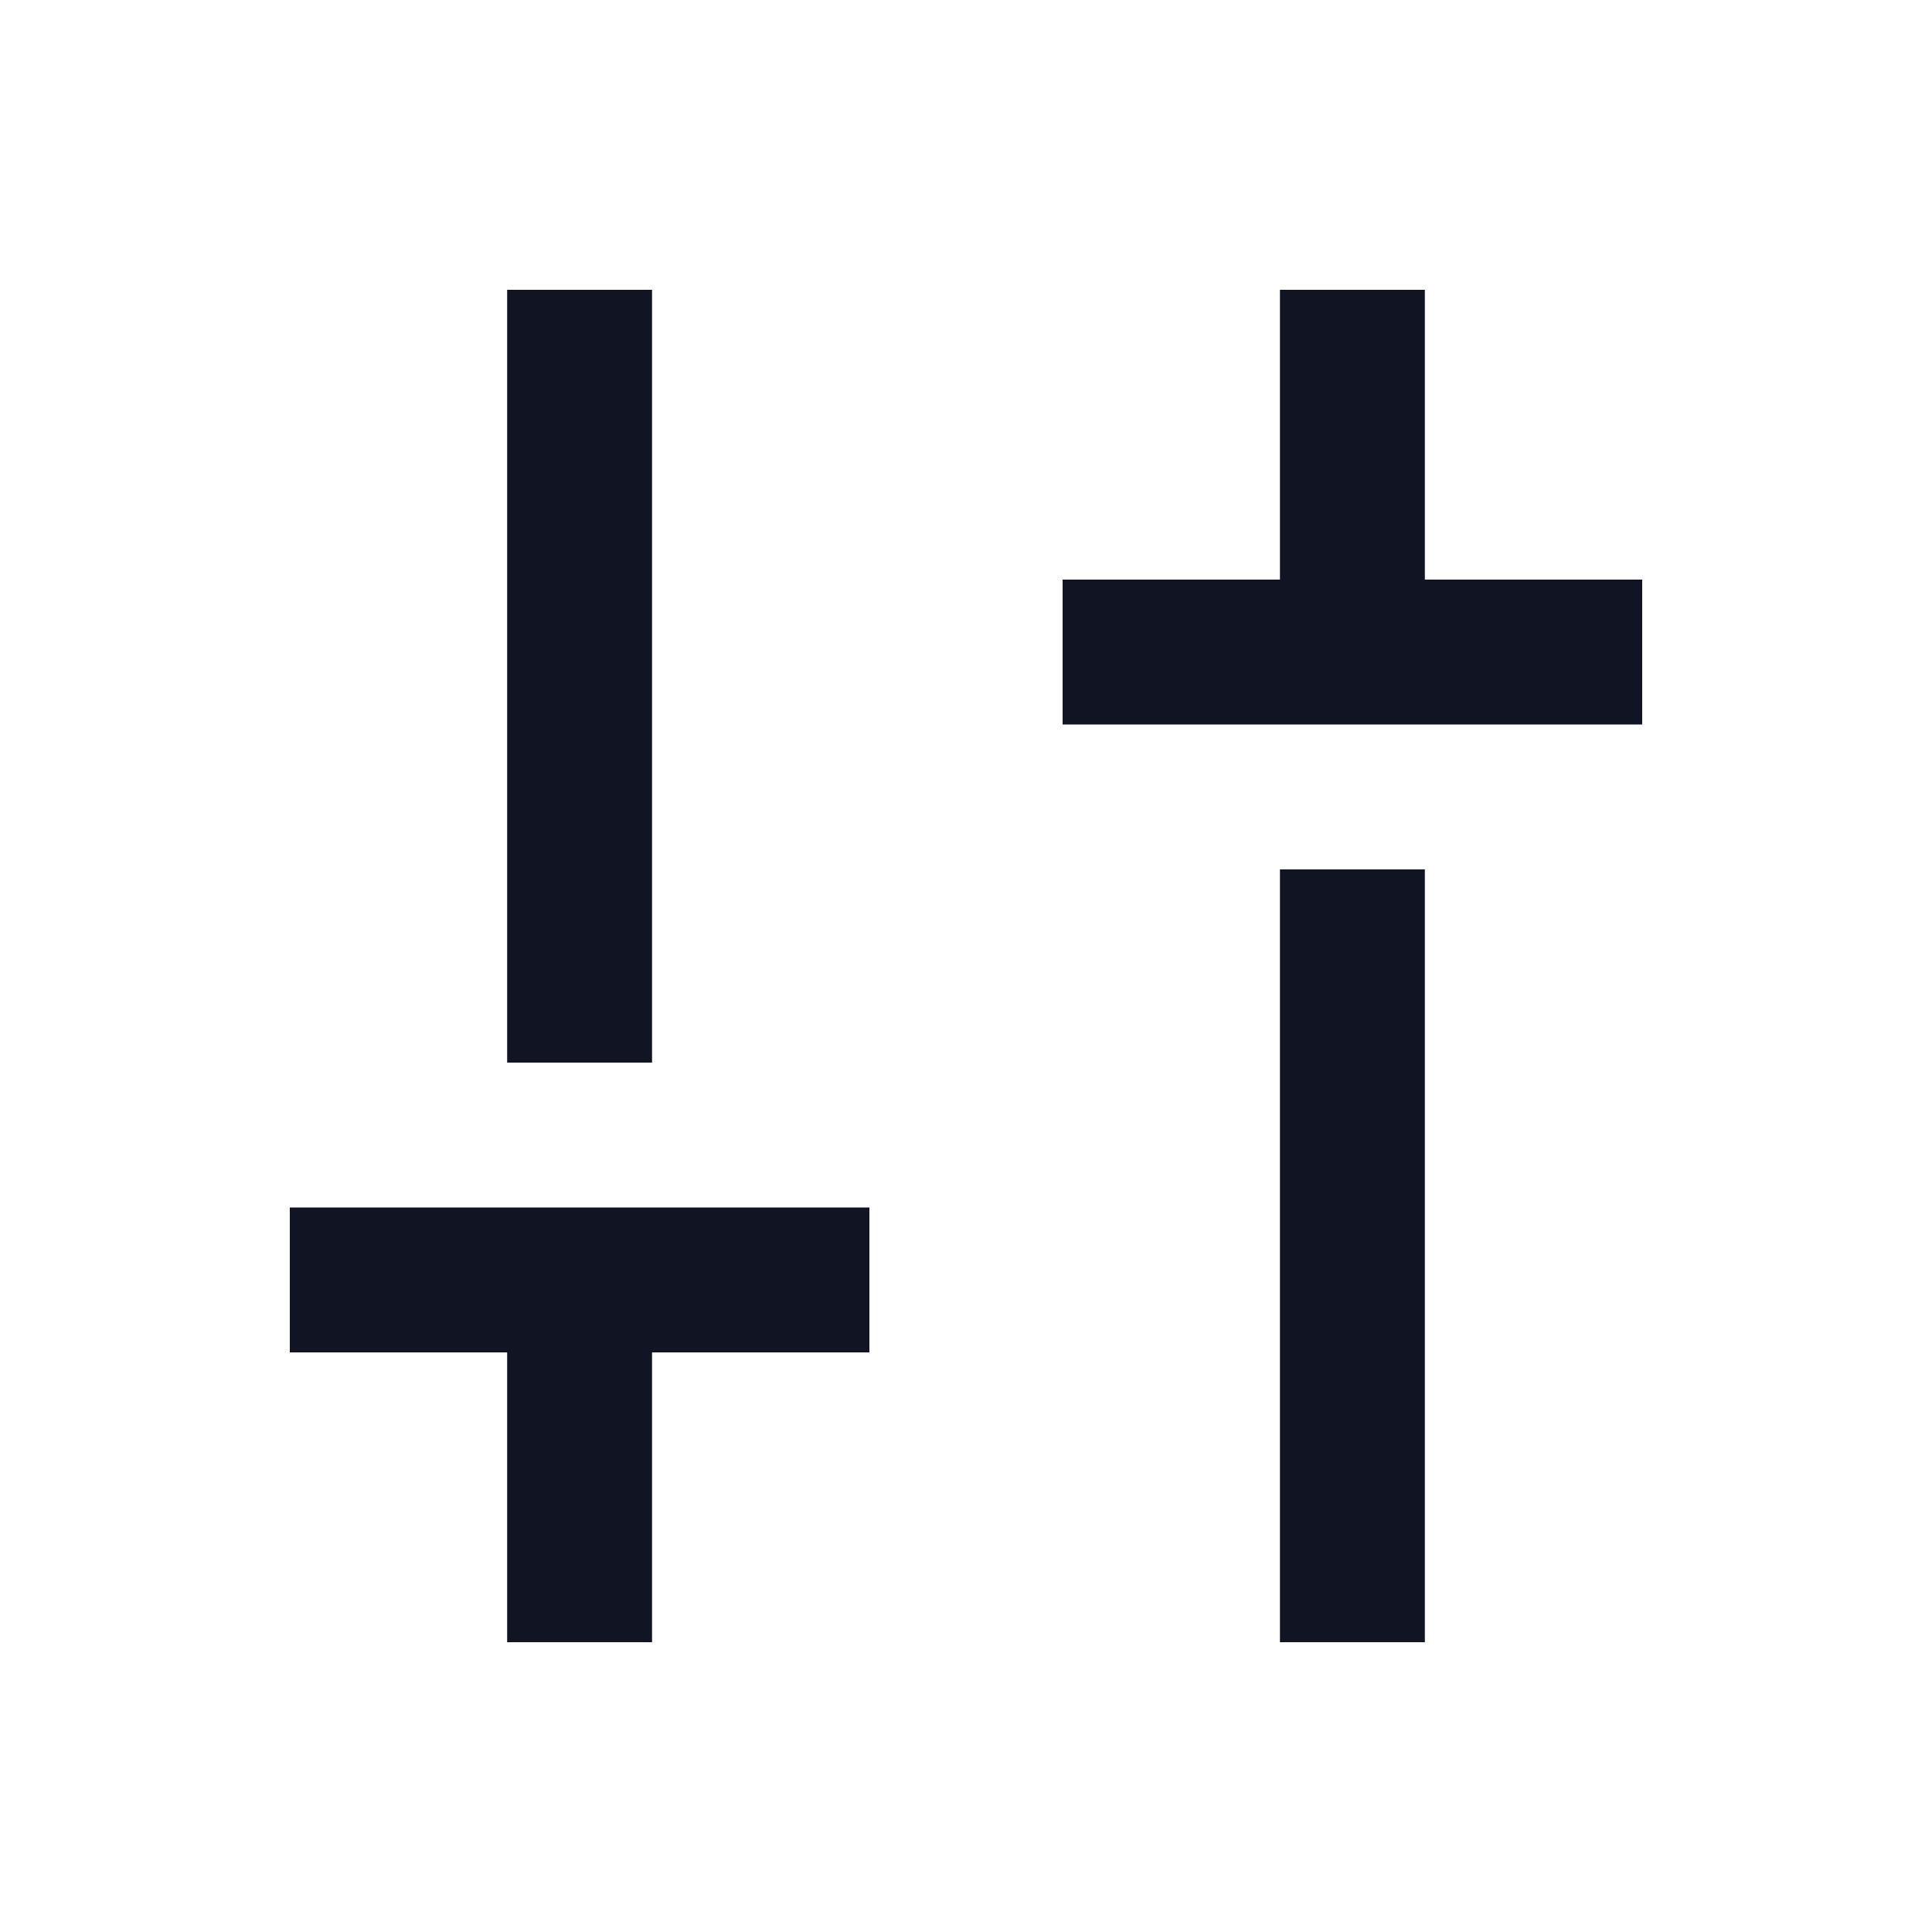
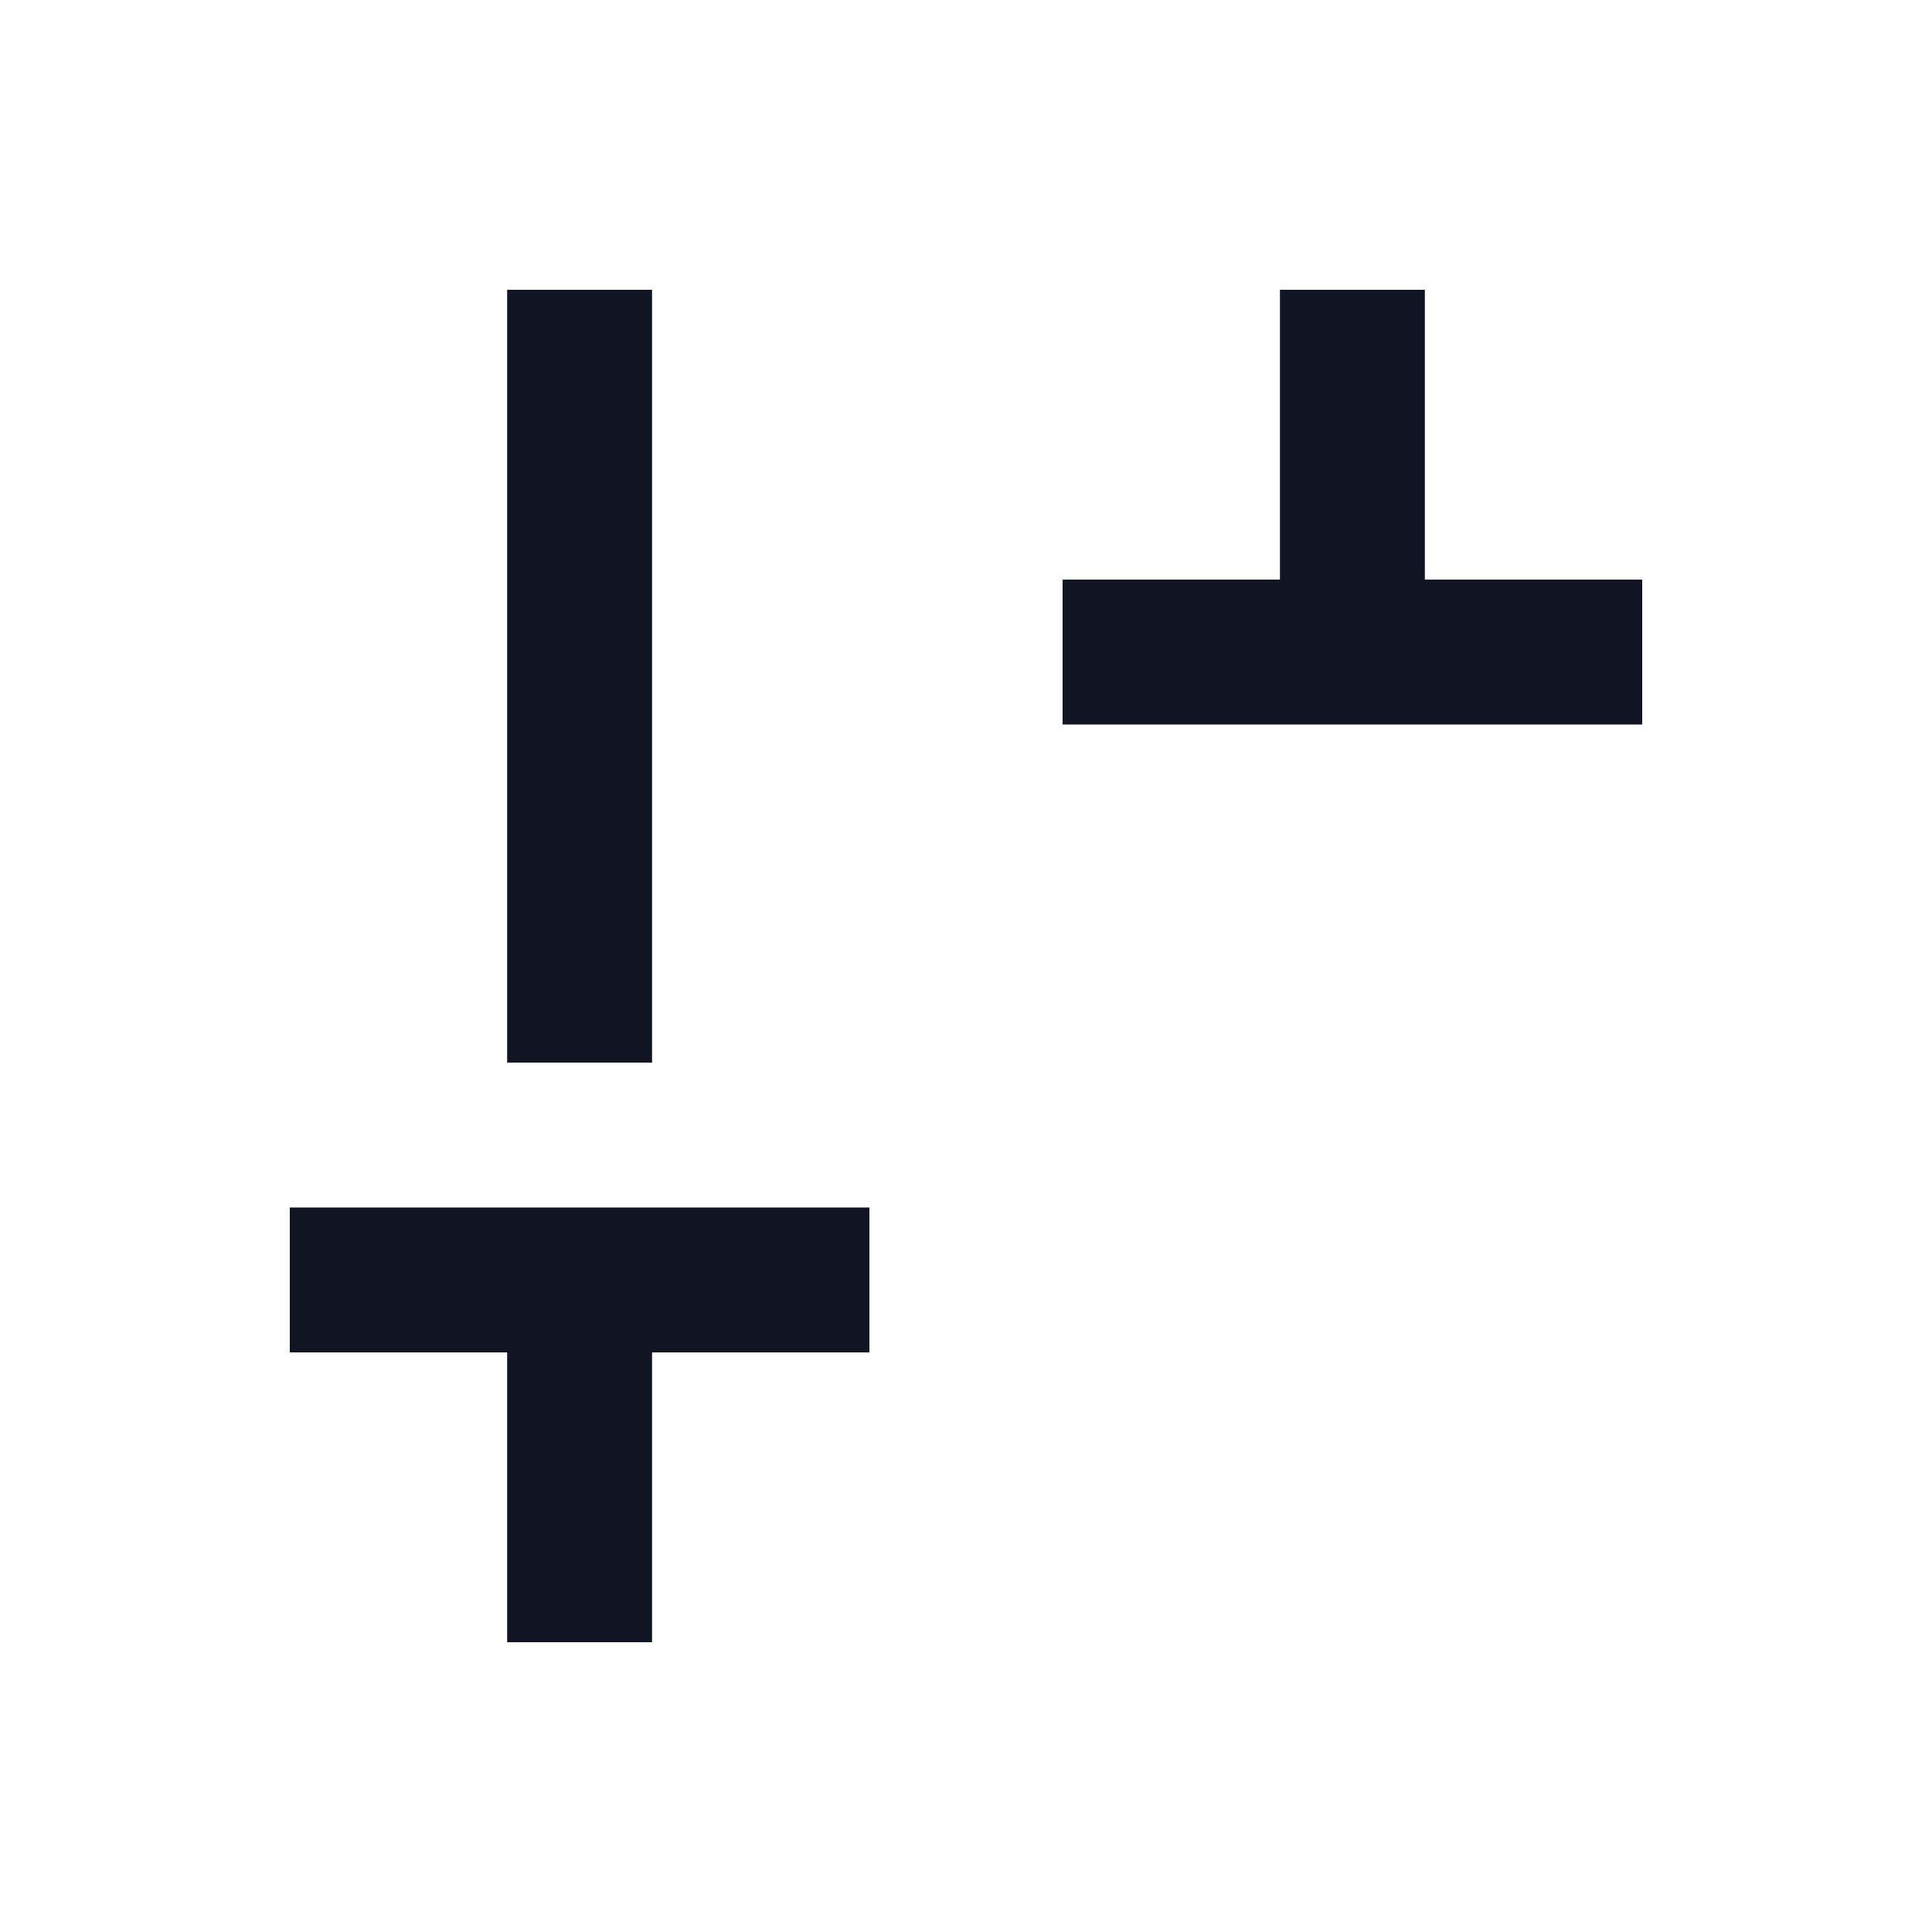
<svg xmlns="http://www.w3.org/2000/svg" width="32" height="32" fill="none">
-   <path d="M17.6 12V9.6h3.6V4.8h2.4v4.8h3.6V12h-9.6zm3.6 15.2V14.4h2.4v12.8h-2.4zm-12.8 0v-4.8H4.8V20h9.6v2.4h-3.6v4.8H8.4zm0-9.6V4.8h2.4v12.8H8.4z" fill="#101423" />
+   <path d="M17.6 12V9.6h3.6V4.8h2.4v4.8h3.6V12h-9.6zm3.6 15.2V14.4v12.8h-2.4zm-12.8 0v-4.8H4.8V20h9.6v2.4h-3.6v4.8H8.4zm0-9.6V4.8h2.4v12.8H8.4z" fill="#101423" />
</svg>